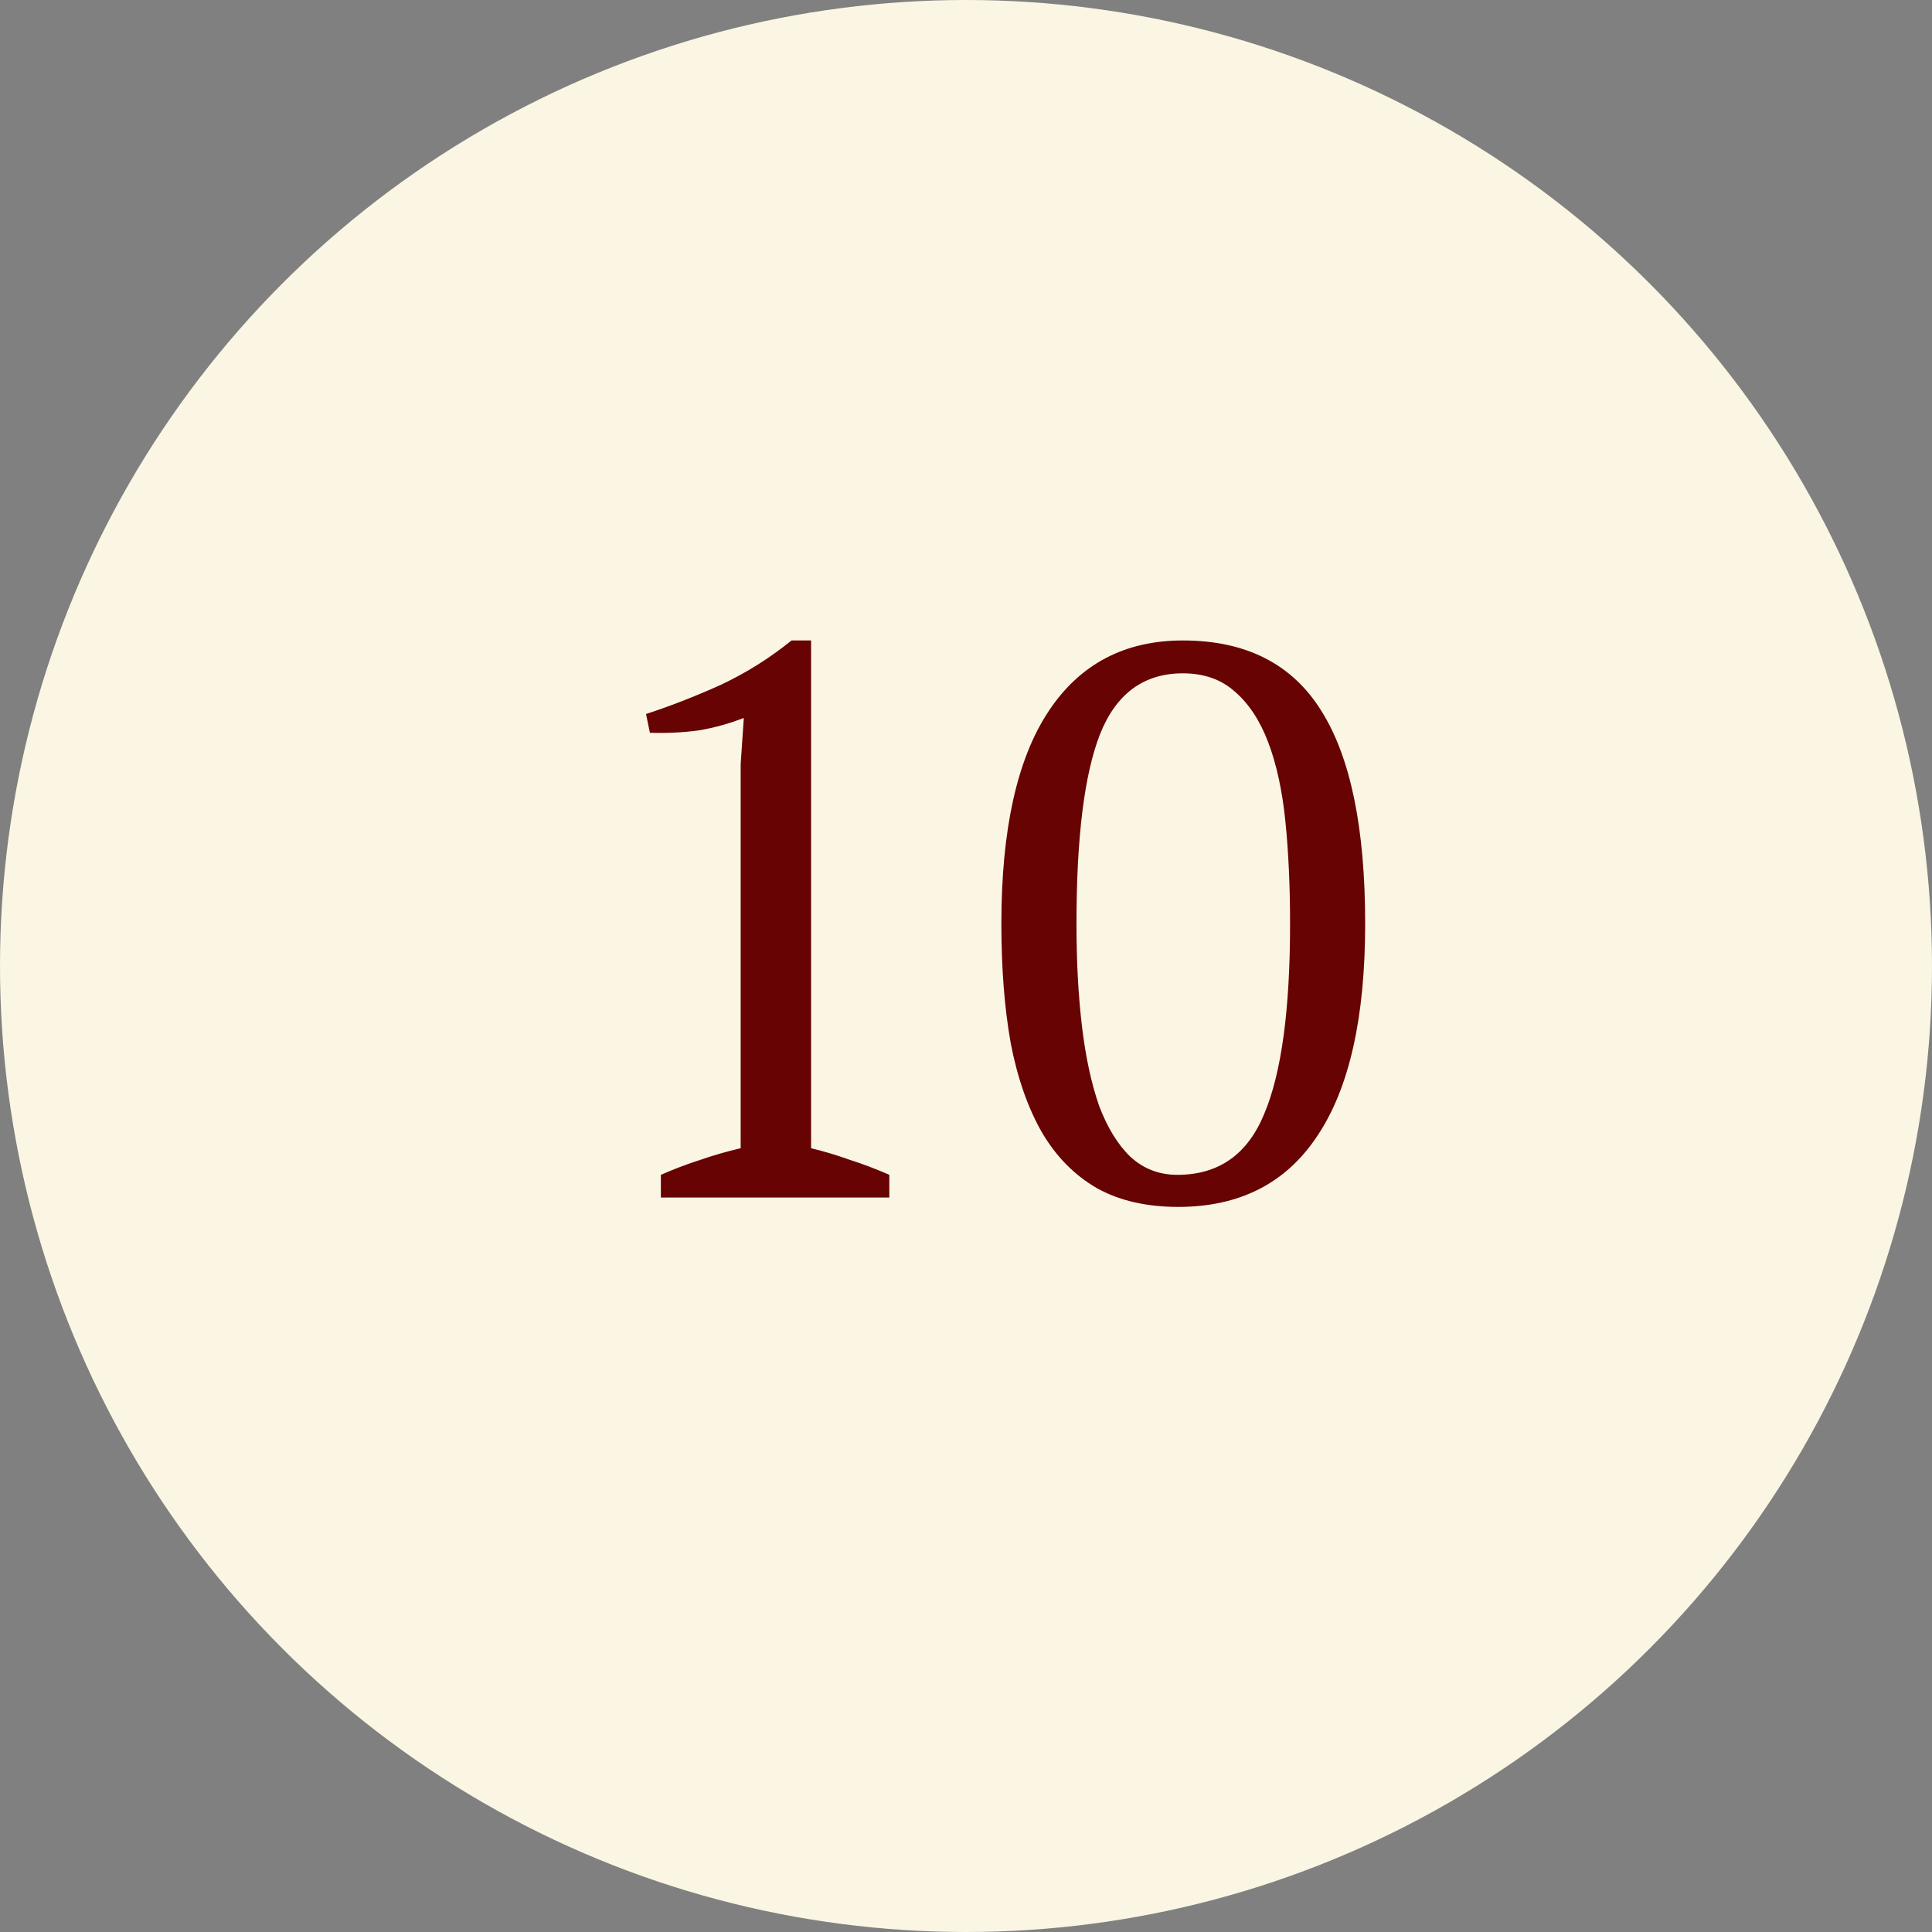
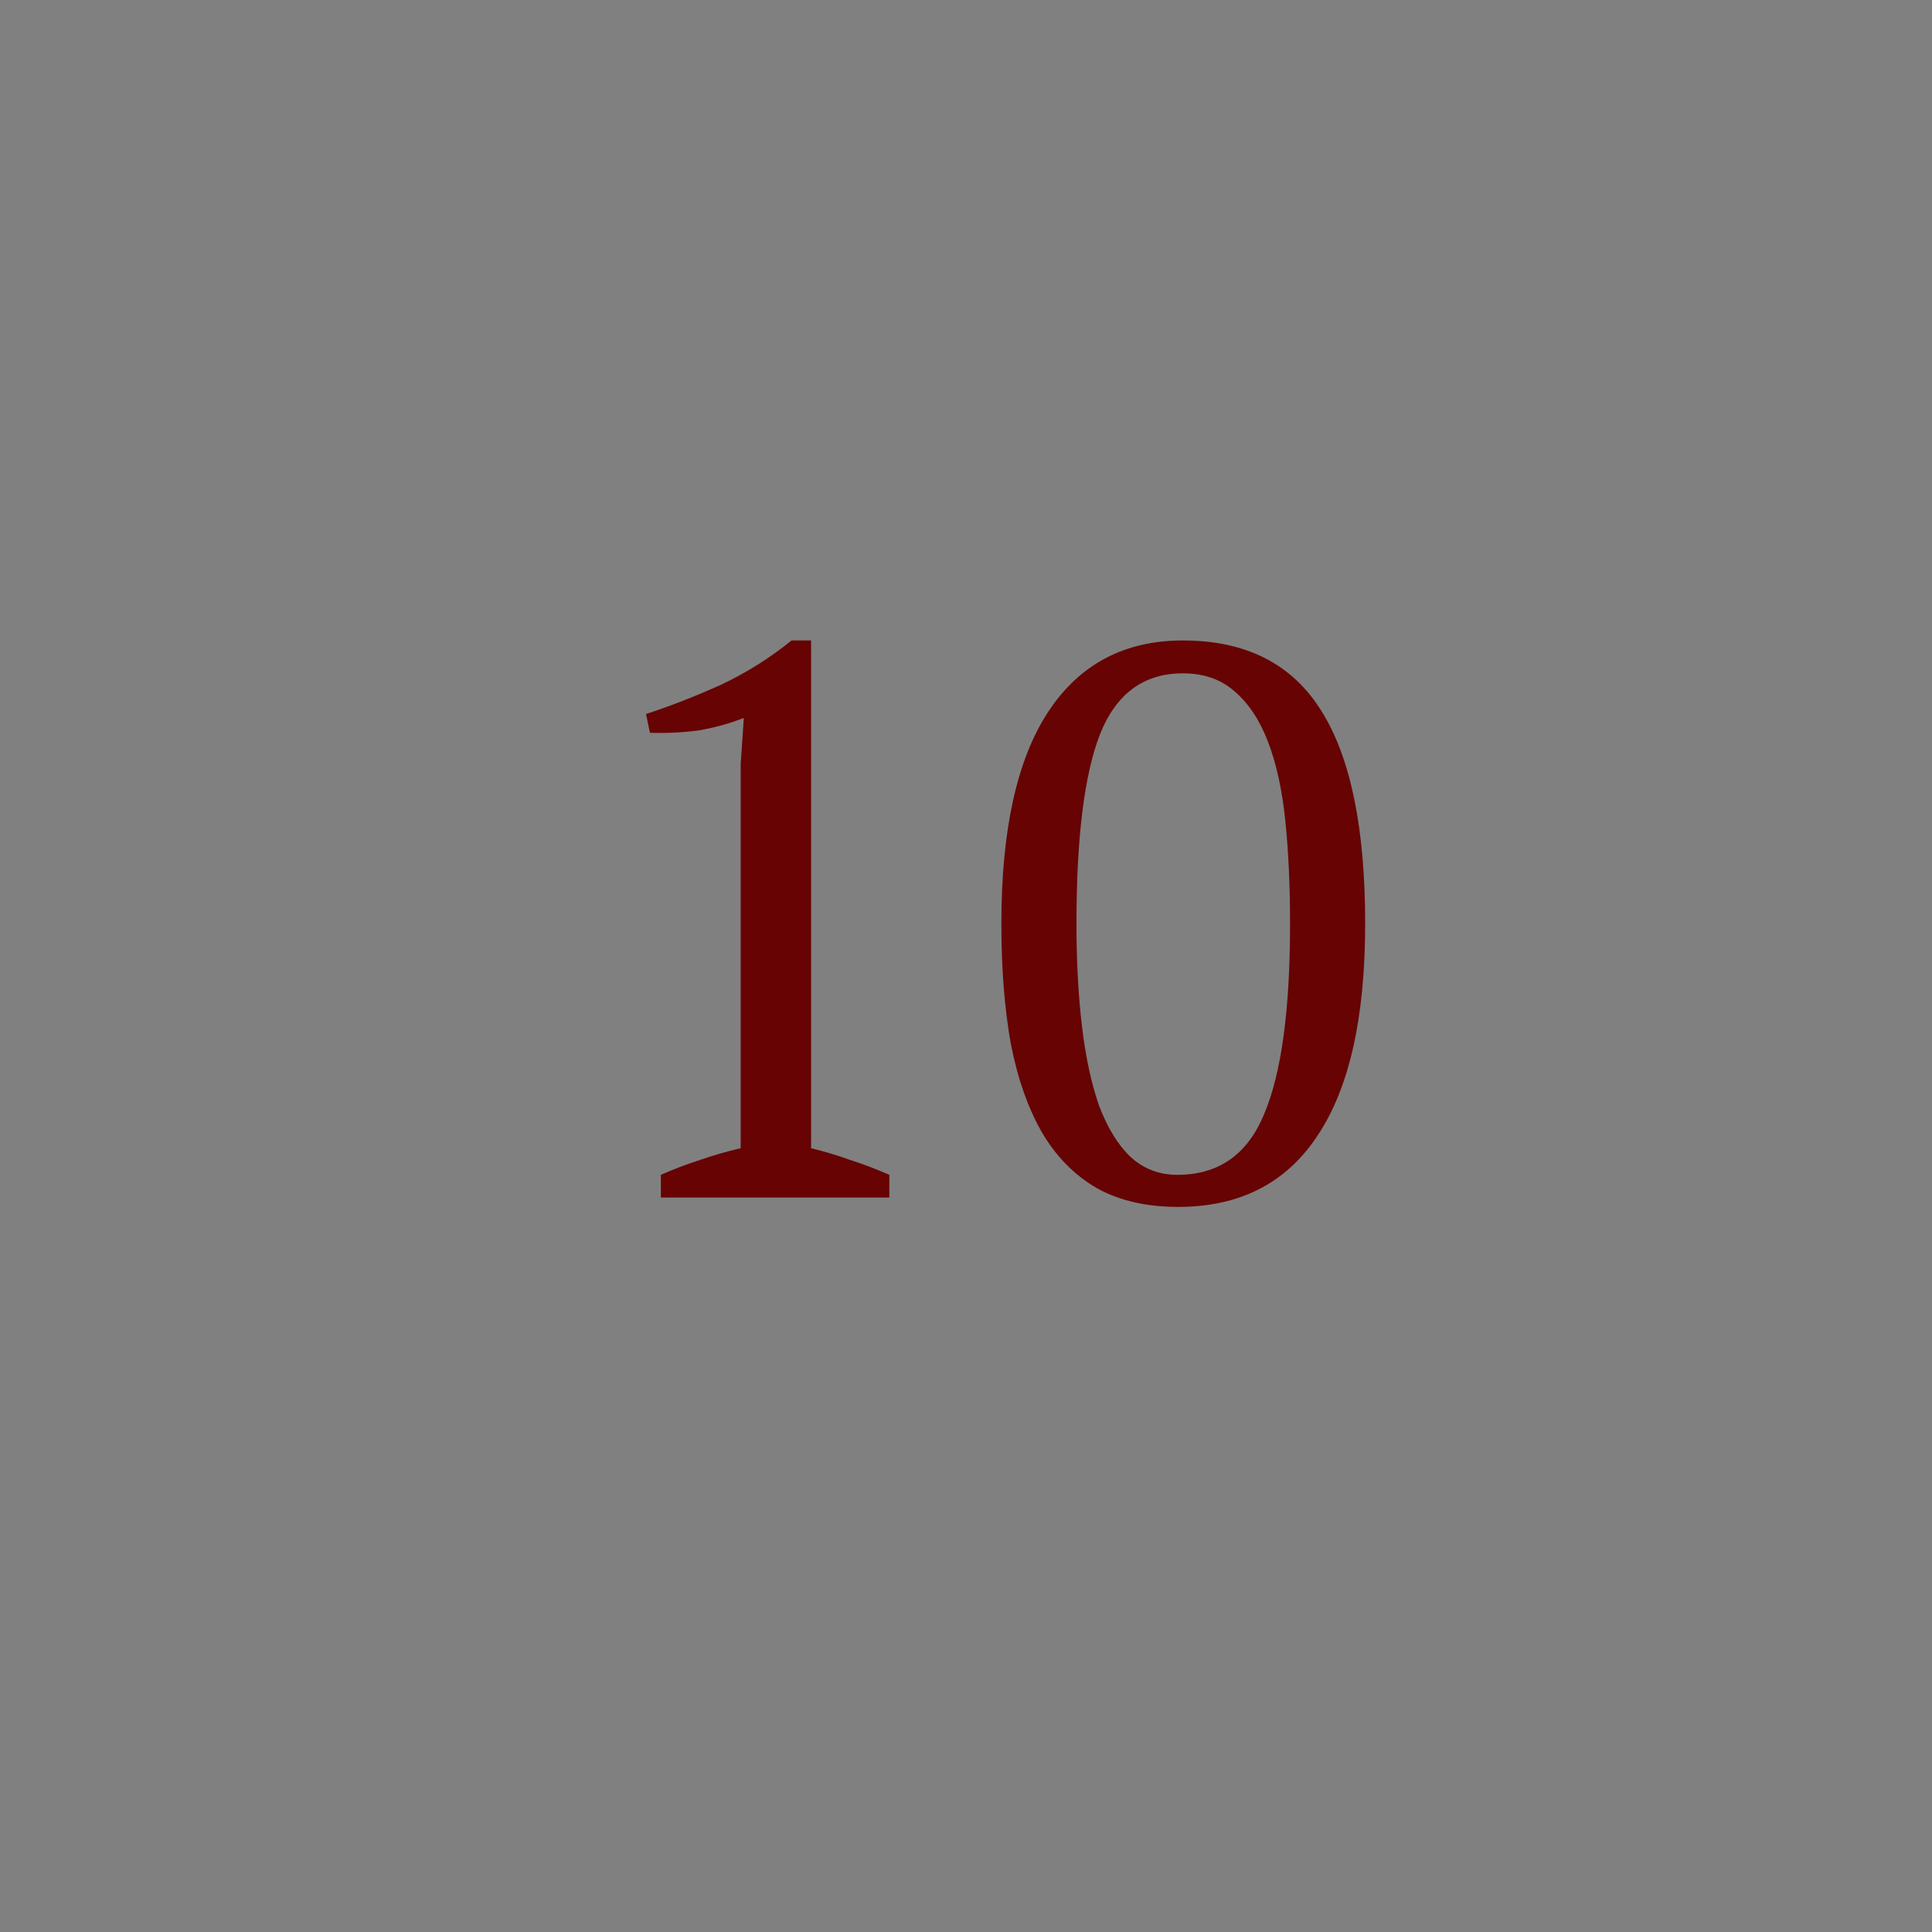
<svg xmlns="http://www.w3.org/2000/svg" width="121" height="121" viewBox="0 0 121 121" fill="none">
  <rect x="0" y="0" width="121" height="121" fill="#808080" stroke="none" />
-   <circle cx="60.5" cy="60.5" r="60.5" fill="#FAF6E3" />
-   <path d="M55.698 75H41.39V73.579C42.207 73.22 43.023 72.909 43.84 72.648C44.689 72.354 45.539 72.109 46.388 71.913V47.854L46.584 44.963C45.669 45.322 44.722 45.584 43.742 45.747C42.762 45.878 41.749 45.927 40.704 45.894L40.459 44.718C41.962 44.228 43.513 43.624 45.114 42.905C46.715 42.154 48.201 41.223 49.573 40.112H50.798V71.913C51.615 72.109 52.431 72.354 53.248 72.648C54.065 72.909 54.881 73.22 55.698 73.579V75ZM62.715 57.85C62.715 51.97 63.695 47.544 65.655 44.571C67.615 41.598 70.424 40.112 74.083 40.112C78.036 40.112 80.927 41.582 82.756 44.522C84.585 47.429 85.5 51.872 85.5 57.85C85.5 63.73 84.504 68.156 82.511 71.129C80.551 74.102 77.644 75.588 73.789 75.588C71.796 75.588 70.098 75.196 68.693 74.412C67.288 73.595 66.145 72.436 65.263 70.933C64.381 69.398 63.728 67.536 63.303 65.347C62.911 63.158 62.715 60.659 62.715 57.85ZM67.419 57.85C67.419 60.202 67.533 62.342 67.762 64.269C67.991 66.196 68.35 67.862 68.84 69.267C69.363 70.639 70.016 71.701 70.8 72.452C71.617 73.203 72.597 73.579 73.74 73.579C76.321 73.579 78.134 72.305 79.179 69.757C80.257 67.209 80.796 63.24 80.796 57.85C80.796 55.498 80.698 53.358 80.502 51.431C80.306 49.504 79.947 47.854 79.424 46.482C78.901 45.11 78.199 44.048 77.317 43.297C76.468 42.546 75.39 42.17 74.083 42.17C71.633 42.17 69.902 43.444 68.889 45.992C67.909 48.507 67.419 52.46 67.419 57.85Z" fill="#670303" />
+   <path d="M55.698 75H41.39V73.579C42.207 73.22 43.023 72.909 43.84 72.648C44.689 72.354 45.539 72.109 46.388 71.913V47.854L46.584 44.963C45.669 45.322 44.722 45.584 43.742 45.747C42.762 45.878 41.749 45.927 40.704 45.894L40.459 44.718C41.962 44.228 43.513 43.624 45.114 42.905C46.715 42.154 48.201 41.223 49.573 40.112H50.798V71.913C51.615 72.109 52.431 72.354 53.248 72.648C54.065 72.909 54.881 73.22 55.698 73.579V75ZM62.715 57.85C62.715 51.97 63.695 47.544 65.655 44.571C67.615 41.598 70.424 40.112 74.083 40.112C78.036 40.112 80.927 41.582 82.756 44.522C84.585 47.429 85.5 51.872 85.5 57.85C85.5 63.73 84.504 68.156 82.511 71.129C80.551 74.102 77.644 75.588 73.789 75.588C71.796 75.588 70.098 75.196 68.693 74.412C67.288 73.595 66.145 72.436 65.263 70.933C64.381 69.398 63.728 67.536 63.303 65.347C62.911 63.158 62.715 60.659 62.715 57.85M67.419 57.85C67.419 60.202 67.533 62.342 67.762 64.269C67.991 66.196 68.35 67.862 68.84 69.267C69.363 70.639 70.016 71.701 70.8 72.452C71.617 73.203 72.597 73.579 73.74 73.579C76.321 73.579 78.134 72.305 79.179 69.757C80.257 67.209 80.796 63.24 80.796 57.85C80.796 55.498 80.698 53.358 80.502 51.431C80.306 49.504 79.947 47.854 79.424 46.482C78.901 45.11 78.199 44.048 77.317 43.297C76.468 42.546 75.39 42.17 74.083 42.17C71.633 42.17 69.902 43.444 68.889 45.992C67.909 48.507 67.419 52.46 67.419 57.85Z" fill="#670303" />
</svg>